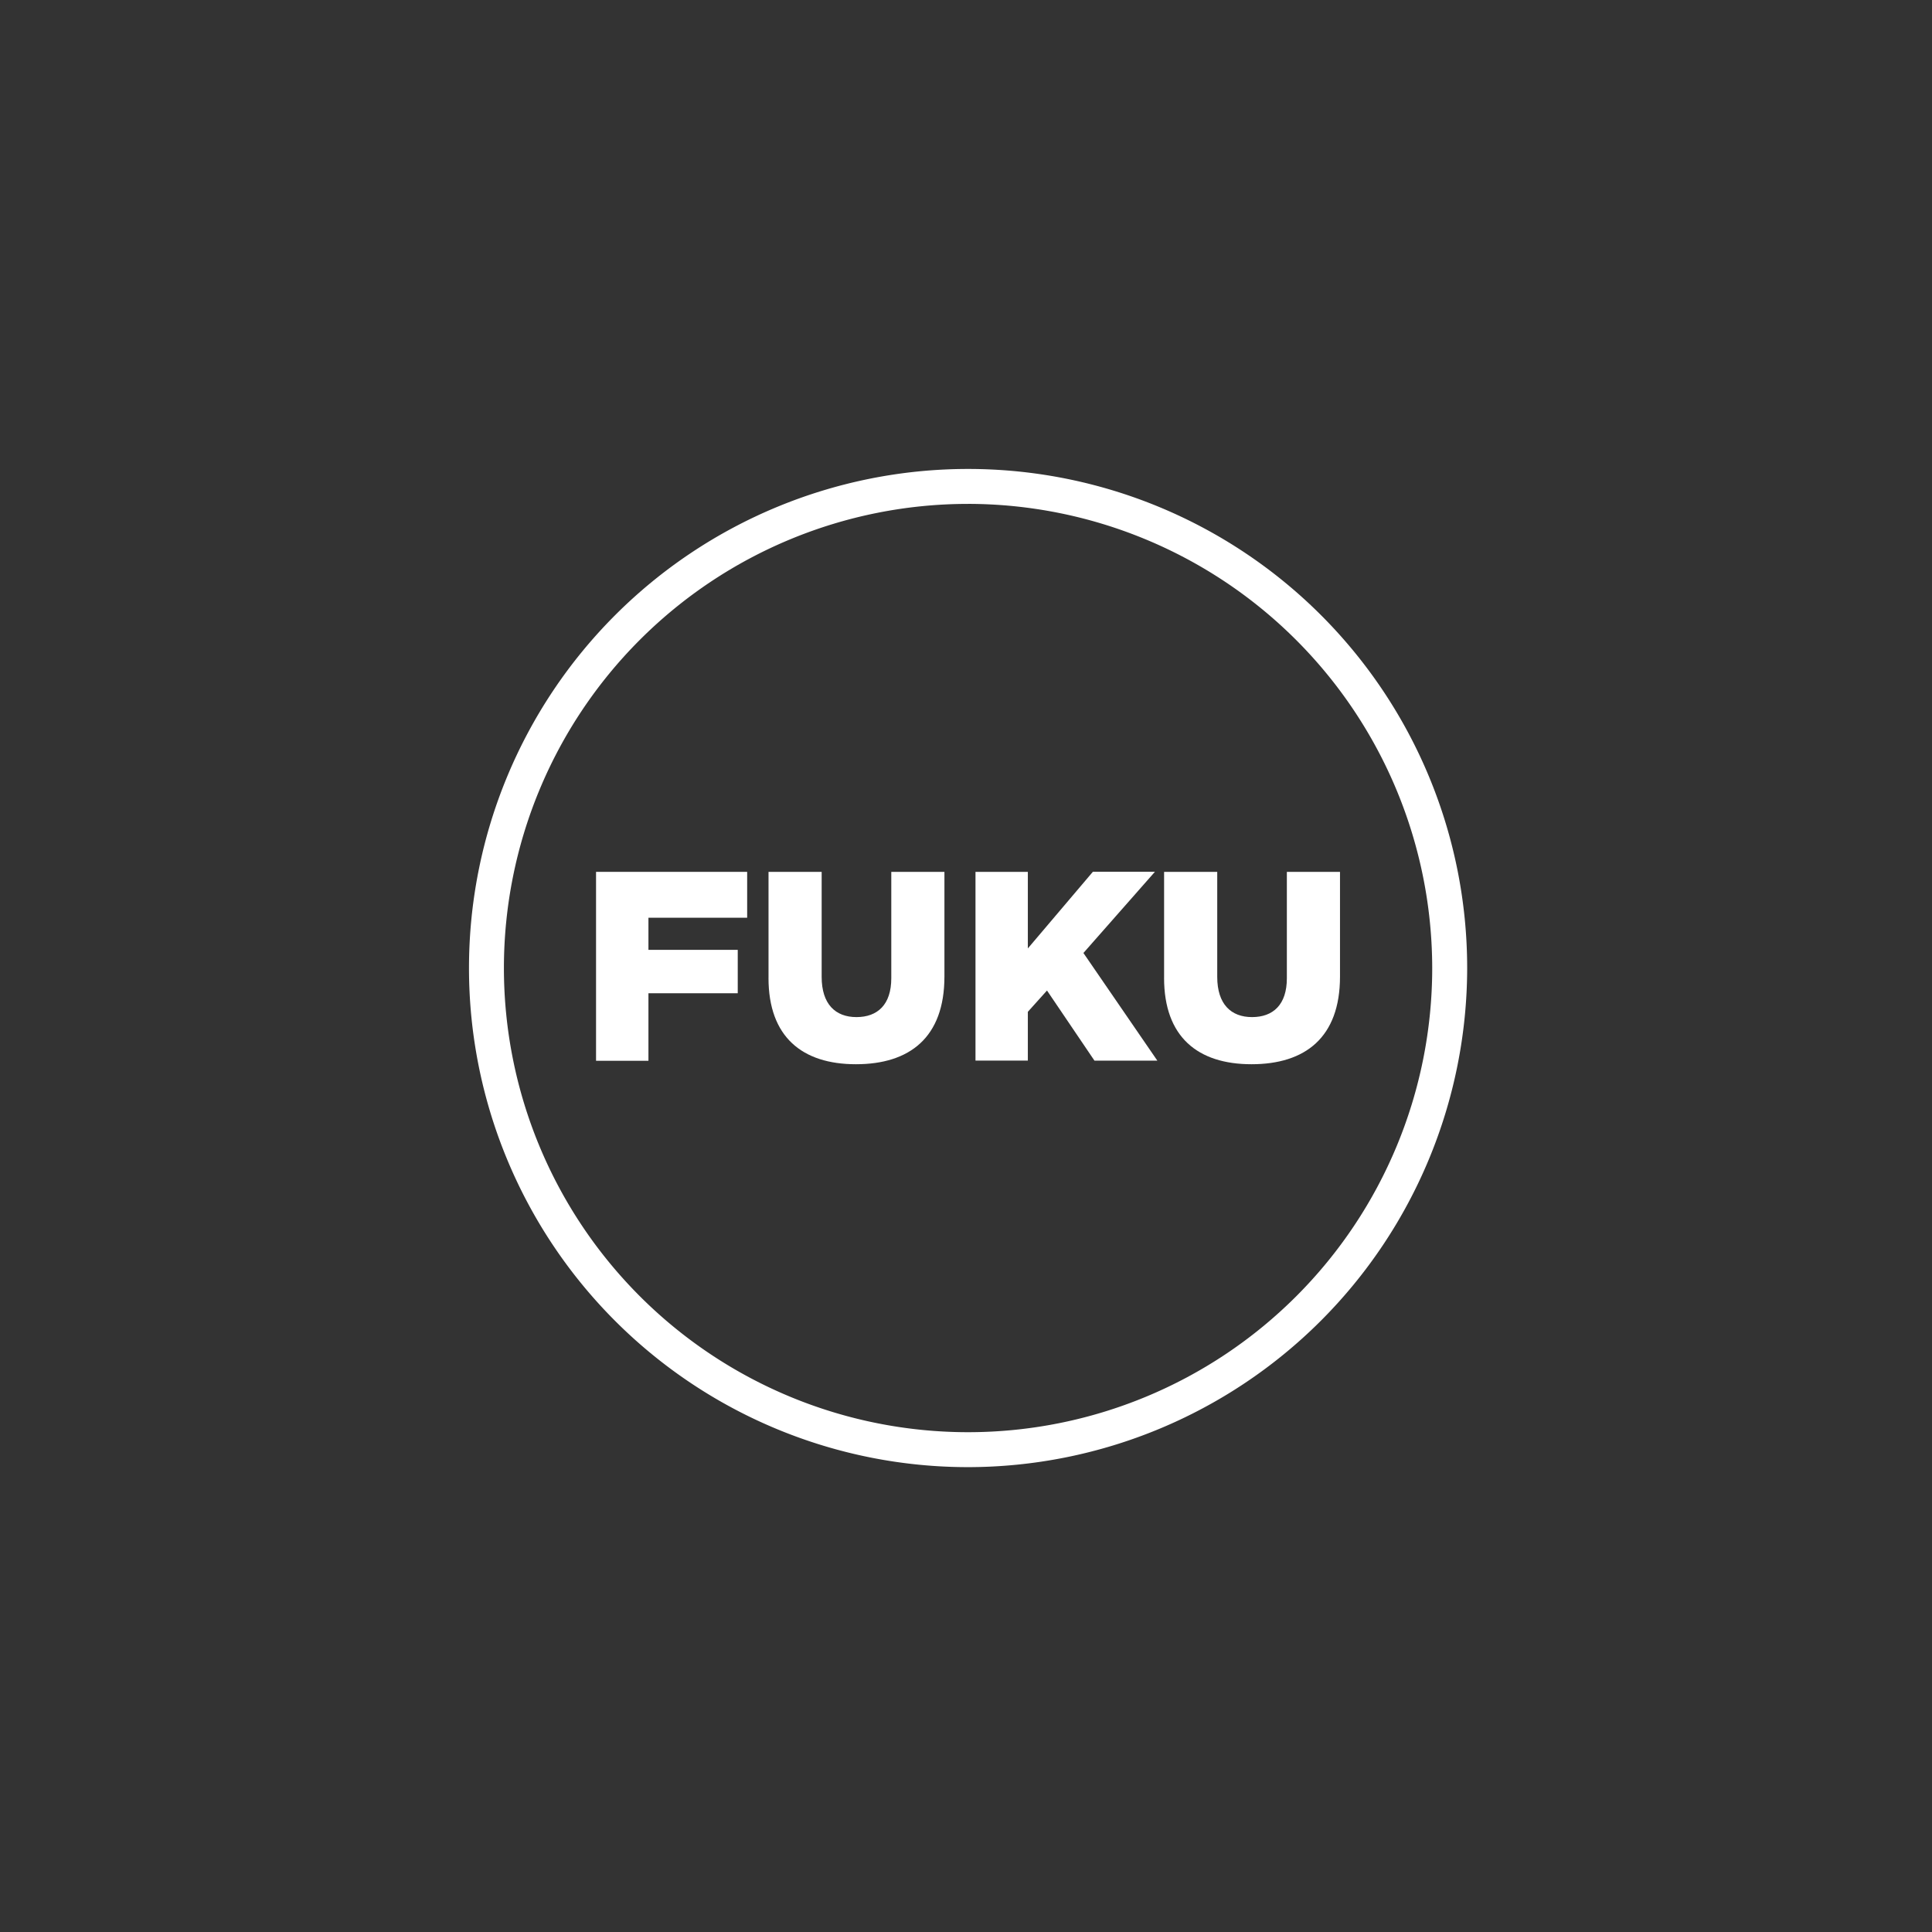
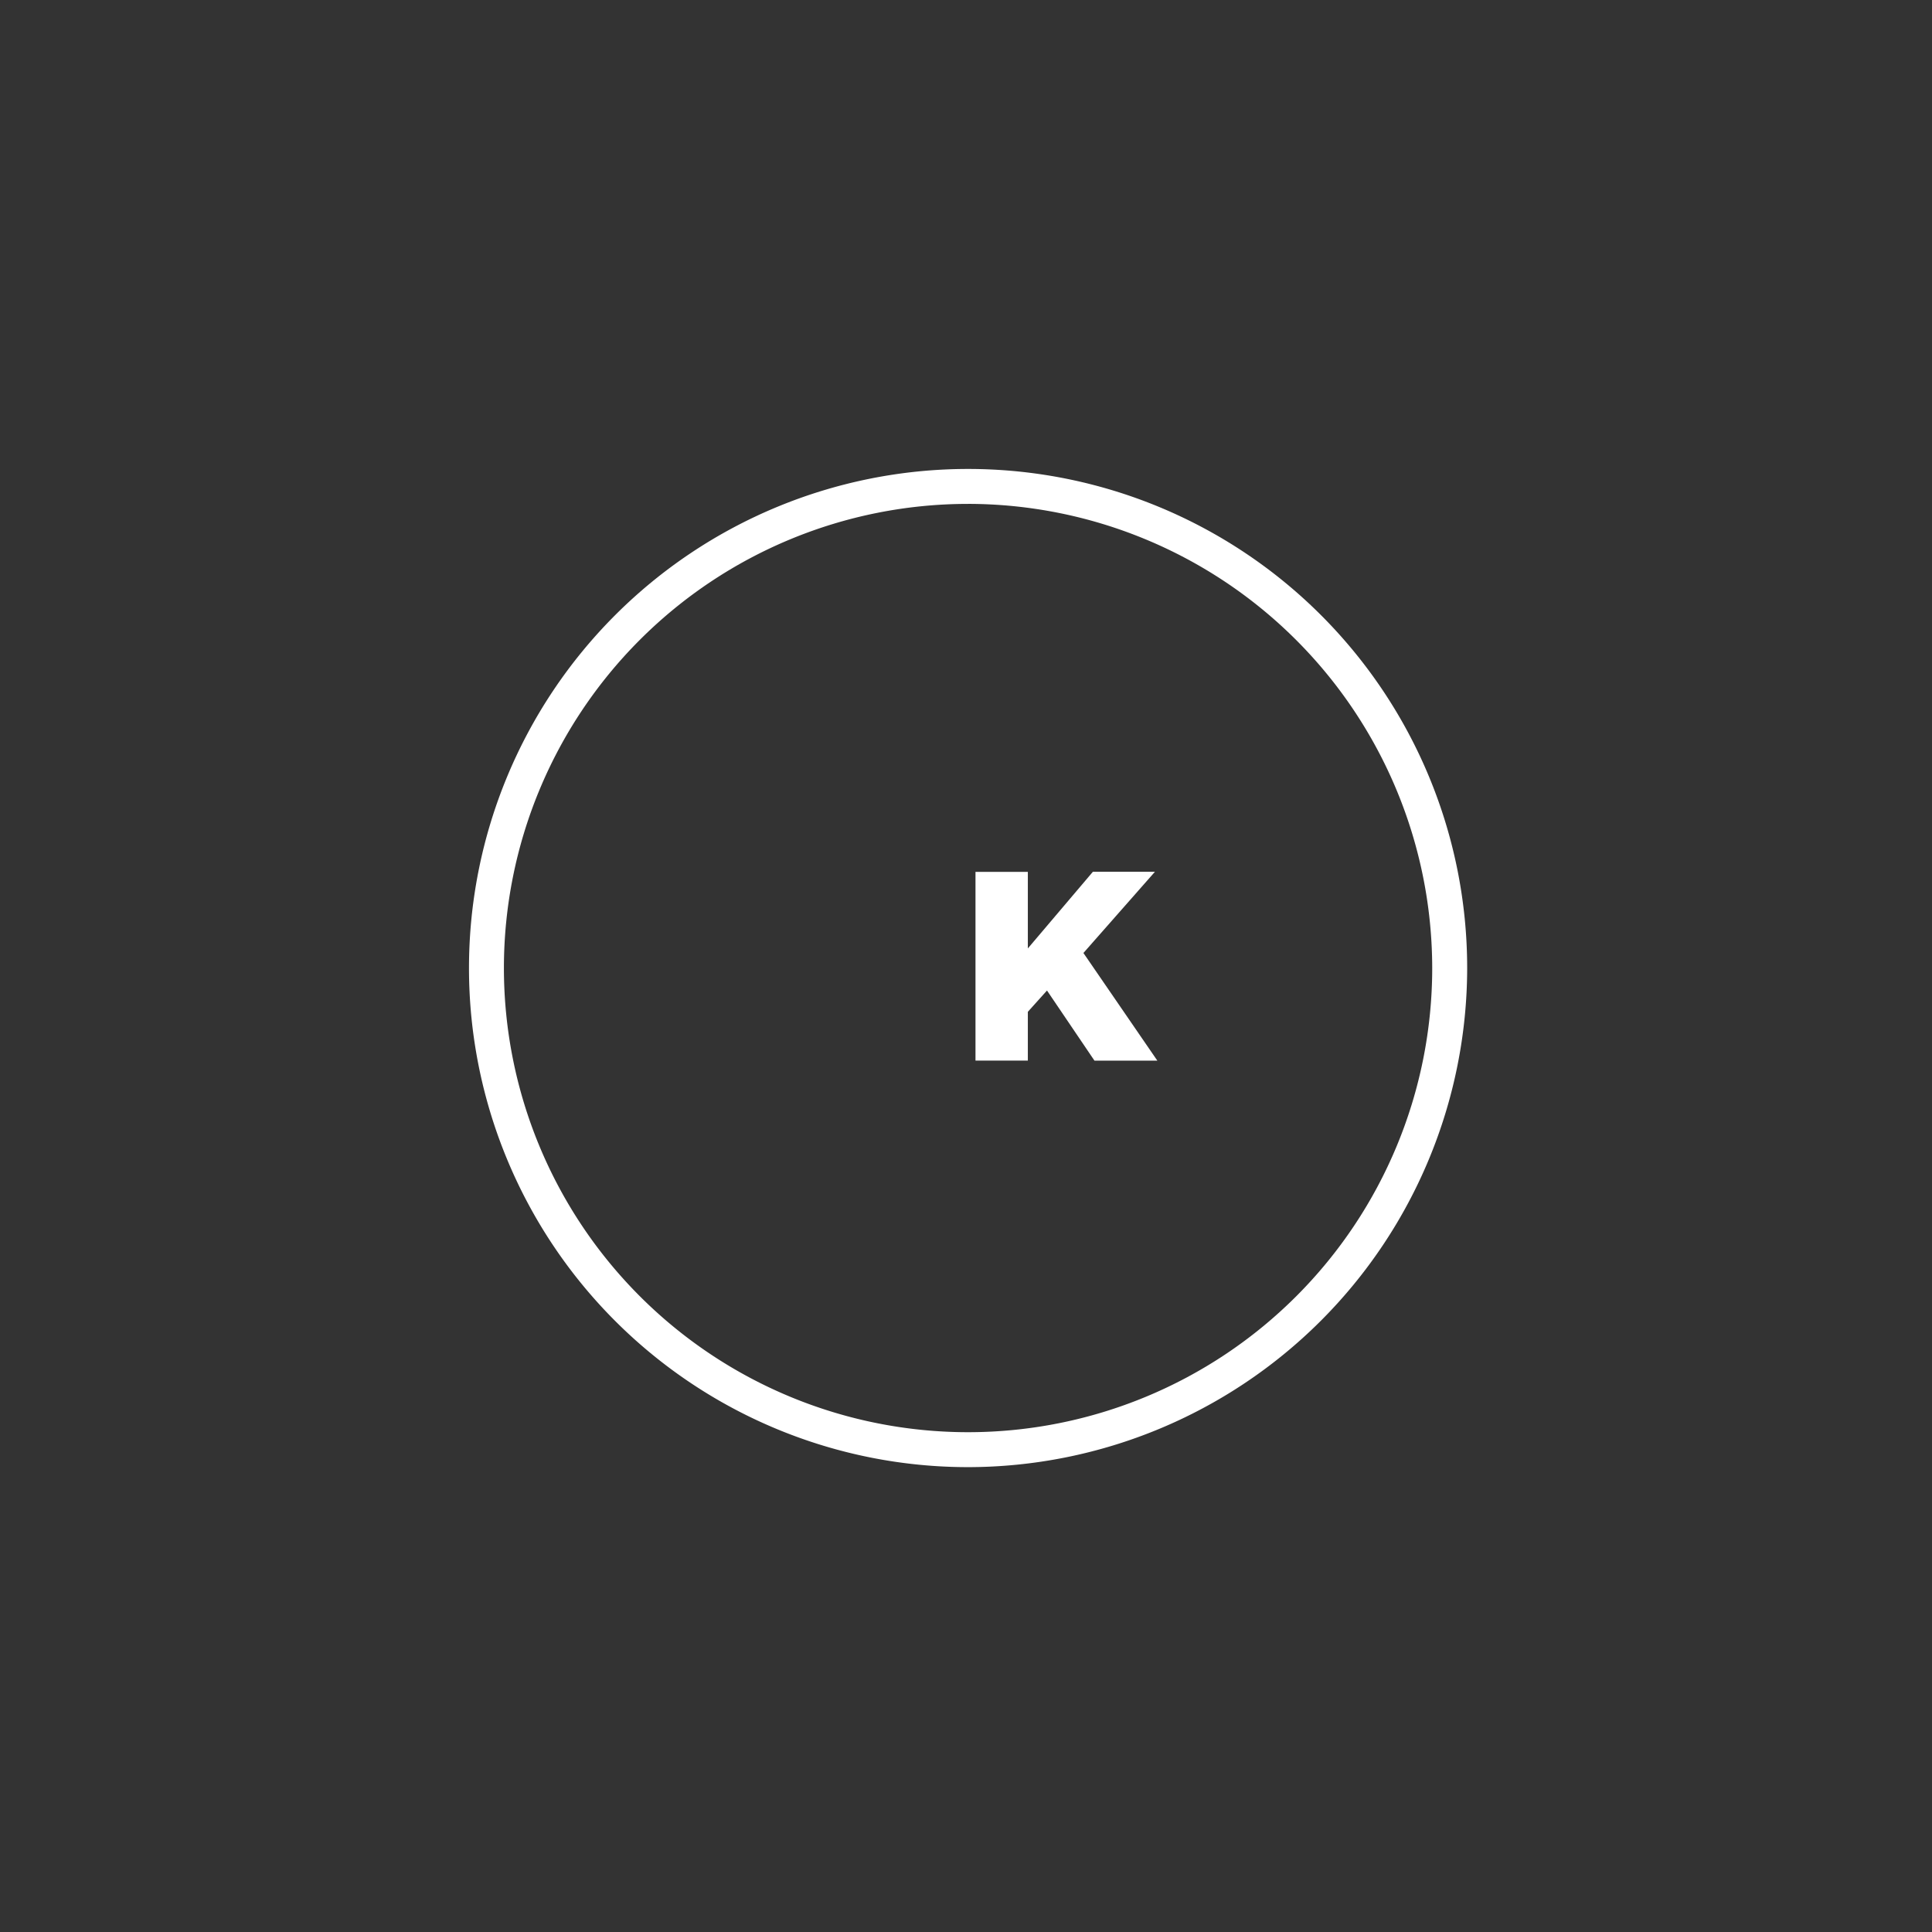
<svg xmlns="http://www.w3.org/2000/svg" width="103" height="103" viewBox="0 0 103 103">
  <rect x="0" y="0" width="103" height="103" fill="#333333" stroke="none" />
  <defs>
    <clipPath id="clip-path">
      <rect id="Rectángulo_17" data-name="Rectángulo 17" width="53.219" height="53.218" fill="none" />
    </clipPath>
  </defs>
  <g id="Grupo_48" data-name="Grupo 48" transform="translate(-549 -789)">
    <g id="Grupo_14" data-name="Grupo 14" transform="translate(574 814)">
      <g id="Grupo_13" data-name="Grupo 13" transform="translate(0 0)" clip-path="url(#clip-path)">
        <path id="Trazado_92" data-name="Trazado 92" d="M26.609,53.217a26.608,26.608,0,1,1,26.61-26.609,26.639,26.639,0,0,1-26.61,26.609m0-51.353A24.745,24.745,0,1,0,51.355,26.608,24.772,24.772,0,0,0,26.609,1.863" transform="translate(0 0)" fill="#fff" />
-         <path id="Trazado_93" data-name="Trazado 93" d="M5.4,17.118h8.056v2.446H8.193v1.712h4.761V23.59H8.193v3.6H5.4Z" transform="translate(1.377 4.363)" fill="#fff" />
-         <path id="Trazado_94" data-name="Trazado 94" d="M12.728,22.771V17.118h2.833v5.6c0,1.453.734,2.143,1.856,2.143s1.856-.661,1.856-2.072V17.118h2.833V22.7c0,3.25-1.856,4.674-4.718,4.674s-4.661-1.453-4.661-4.6" transform="translate(3.244 4.363)" fill="#fff" />
        <path id="Trazado_95" data-name="Trazado 95" d="M21.521,17.118h2.791V21.2l3.467-4.086h3.308l-3.812,4.329,3.941,5.74H27.864l-2.531-3.739-1.021,1.136v2.6H21.521Z" transform="translate(5.485 4.363)" fill="#fff" />
-         <path id="Trazado_96" data-name="Trazado 96" d="M29.534,22.771V17.118h2.833v5.6c0,1.453.734,2.143,1.856,2.143s1.856-.661,1.856-2.072V17.118h2.833V22.7c0,3.25-1.856,4.674-4.718,4.674s-4.661-1.453-4.661-4.6" transform="translate(7.527 4.363)" fill="#fff" />
      </g>
    </g>
-     <rect id="Rectángulo_34" data-name="Rectángulo 34" width="103" height="103" transform="translate(549 789)" fill="none" />
  </g>
</svg>